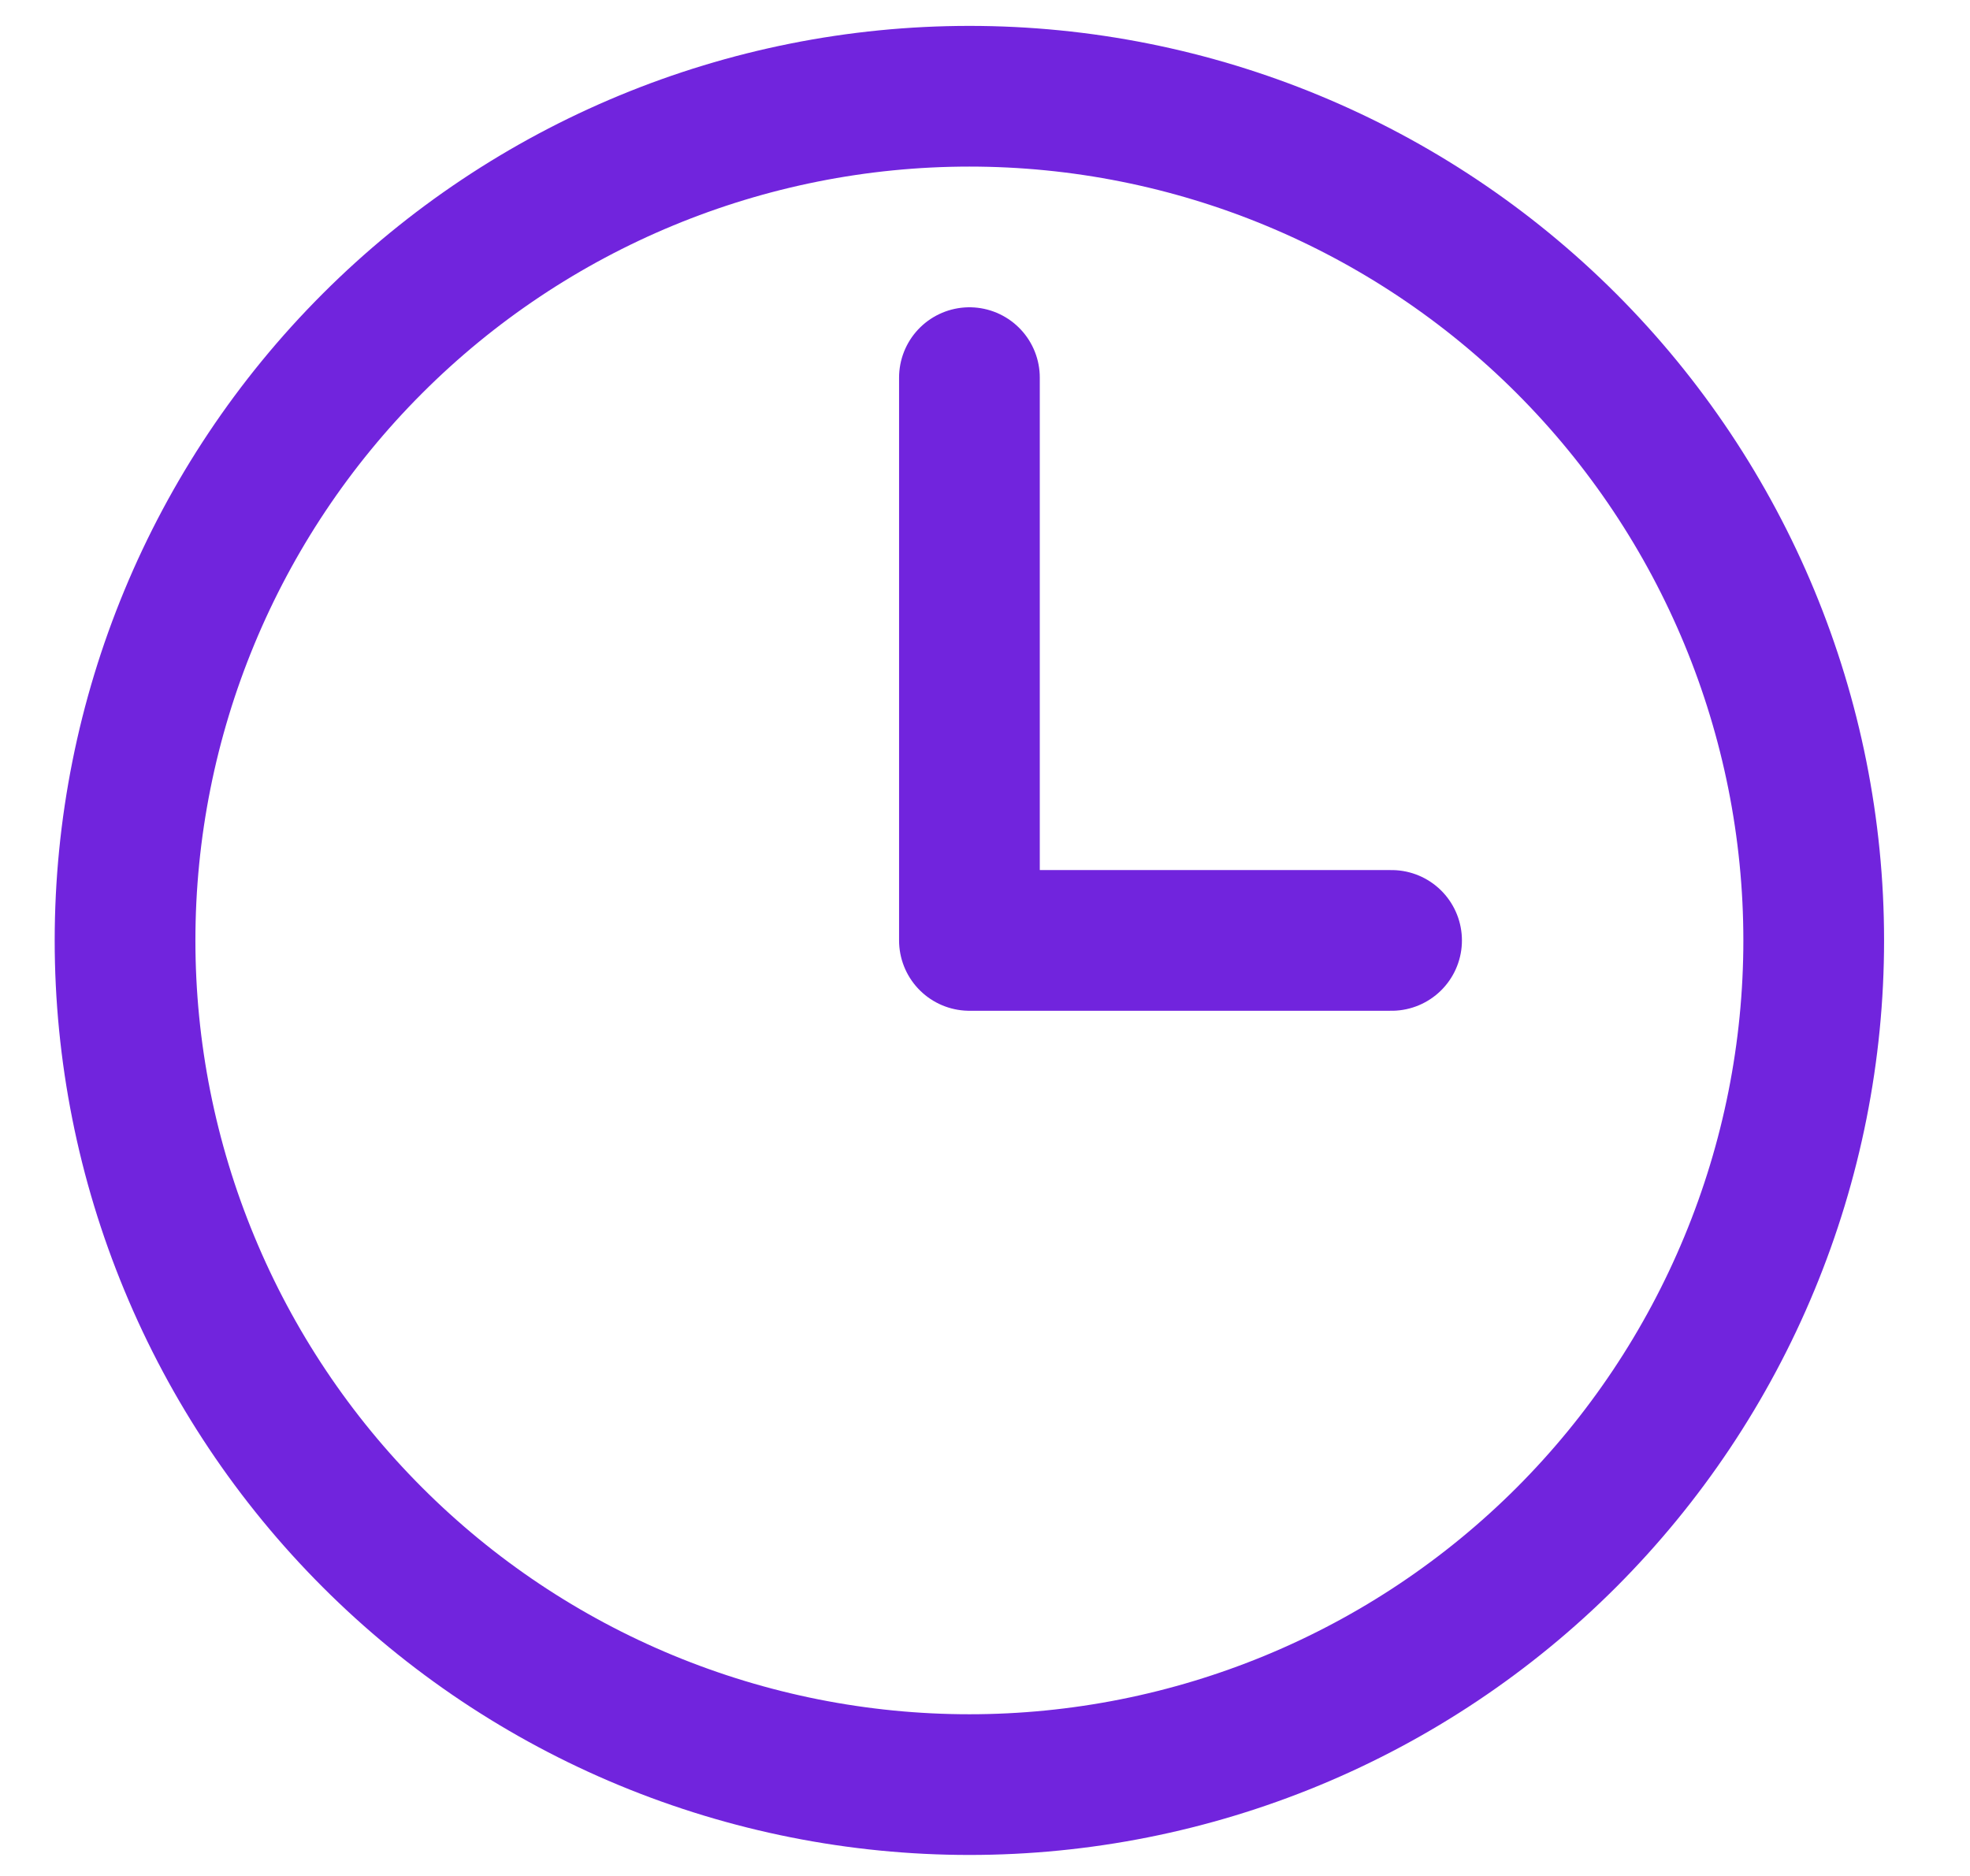
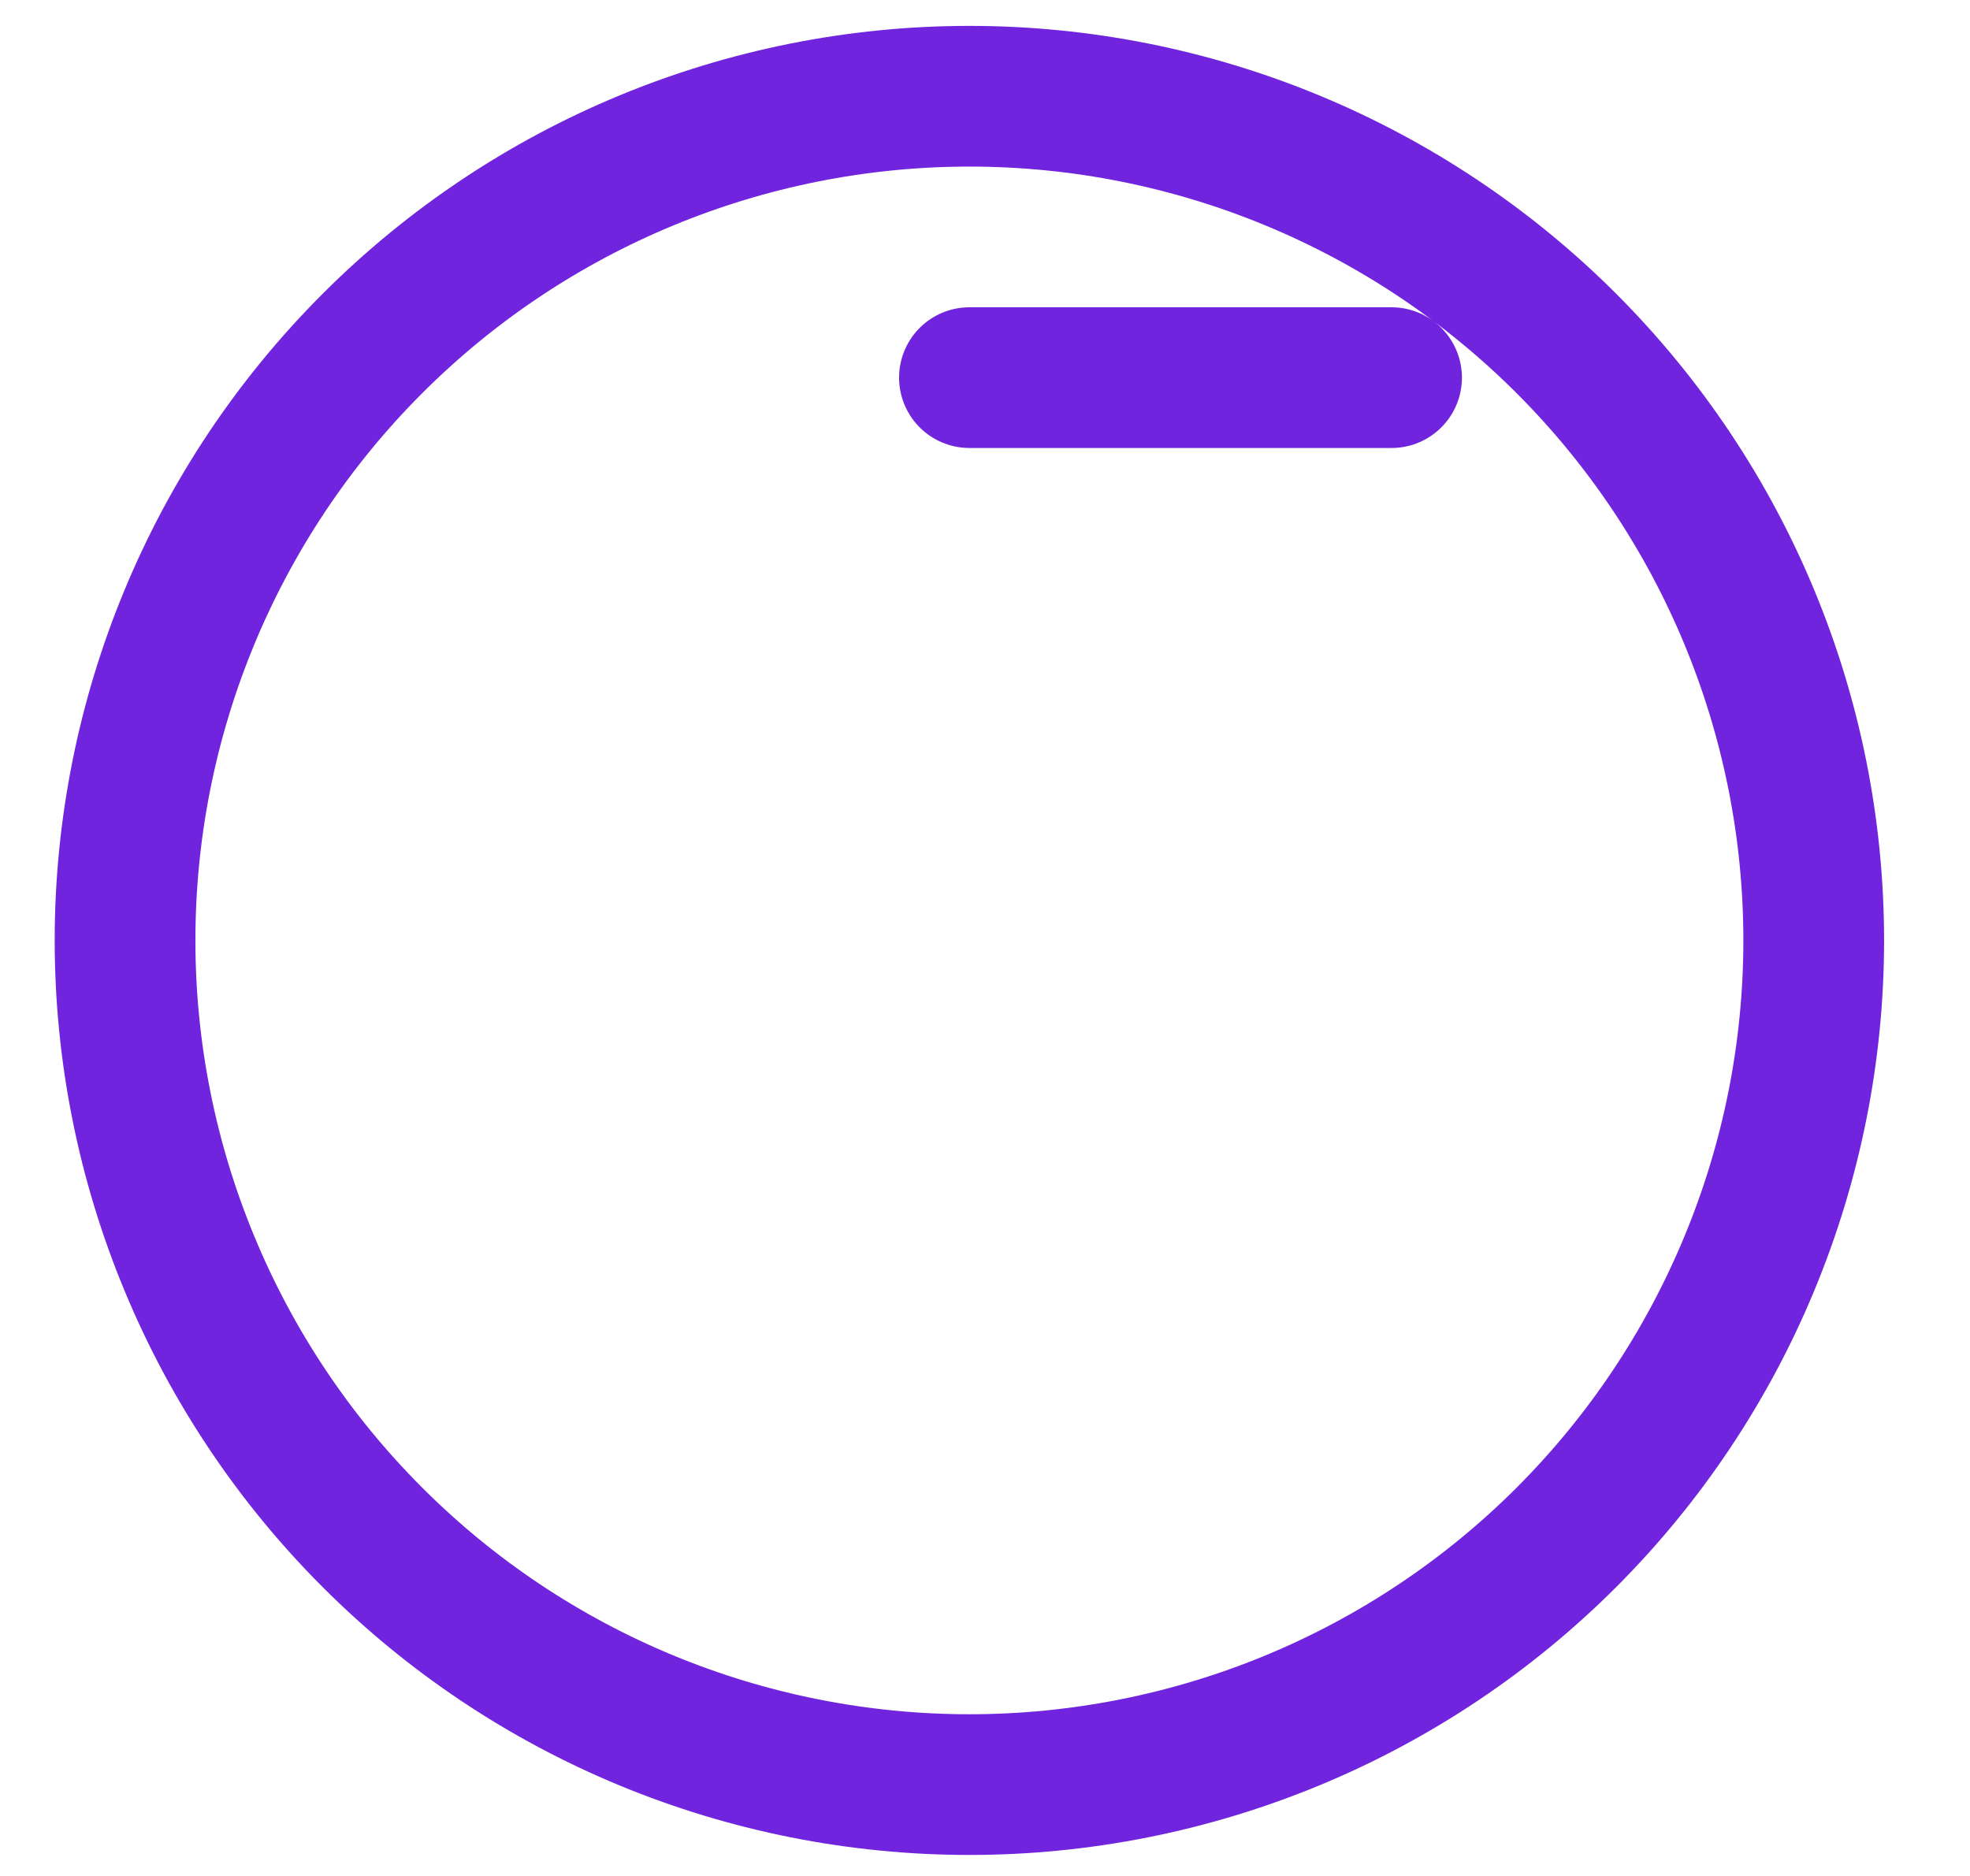
<svg xmlns="http://www.w3.org/2000/svg" width="21" height="20" viewBox="0 0 21 20" fill="none">
-   <path d="M10.334 4.026V10.026H14.834M19.334 10.026C19.334 11.208 19.101 12.378 18.648 13.47C18.196 14.562 17.533 15.554 16.698 16.39C15.862 17.226 14.87 17.889 13.778 18.341C12.686 18.793 11.515 19.026 10.334 19.026C9.152 19.026 7.981 18.793 6.889 18.341C5.797 17.889 4.805 17.226 3.97 16.39C3.134 15.554 2.471 14.562 2.019 13.47C1.566 12.378 1.333 11.208 1.333 10.026C1.333 7.639 2.282 5.35 3.97 3.662C5.657 1.974 7.947 1.026 10.334 1.026C12.72 1.026 15.01 1.974 16.698 3.662C18.385 5.35 19.334 7.639 19.334 10.026Z" stroke="#7124DD" stroke-width="1.5" stroke-linecap="round" stroke-linejoin="round" />
+   <path d="M10.334 4.026H14.834M19.334 10.026C19.334 11.208 19.101 12.378 18.648 13.47C18.196 14.562 17.533 15.554 16.698 16.39C15.862 17.226 14.87 17.889 13.778 18.341C12.686 18.793 11.515 19.026 10.334 19.026C9.152 19.026 7.981 18.793 6.889 18.341C5.797 17.889 4.805 17.226 3.97 16.39C3.134 15.554 2.471 14.562 2.019 13.47C1.566 12.378 1.333 11.208 1.333 10.026C1.333 7.639 2.282 5.35 3.97 3.662C5.657 1.974 7.947 1.026 10.334 1.026C12.72 1.026 15.01 1.974 16.698 3.662C18.385 5.35 19.334 7.639 19.334 10.026Z" stroke="#7124DD" stroke-width="1.5" stroke-linecap="round" stroke-linejoin="round" />
</svg>